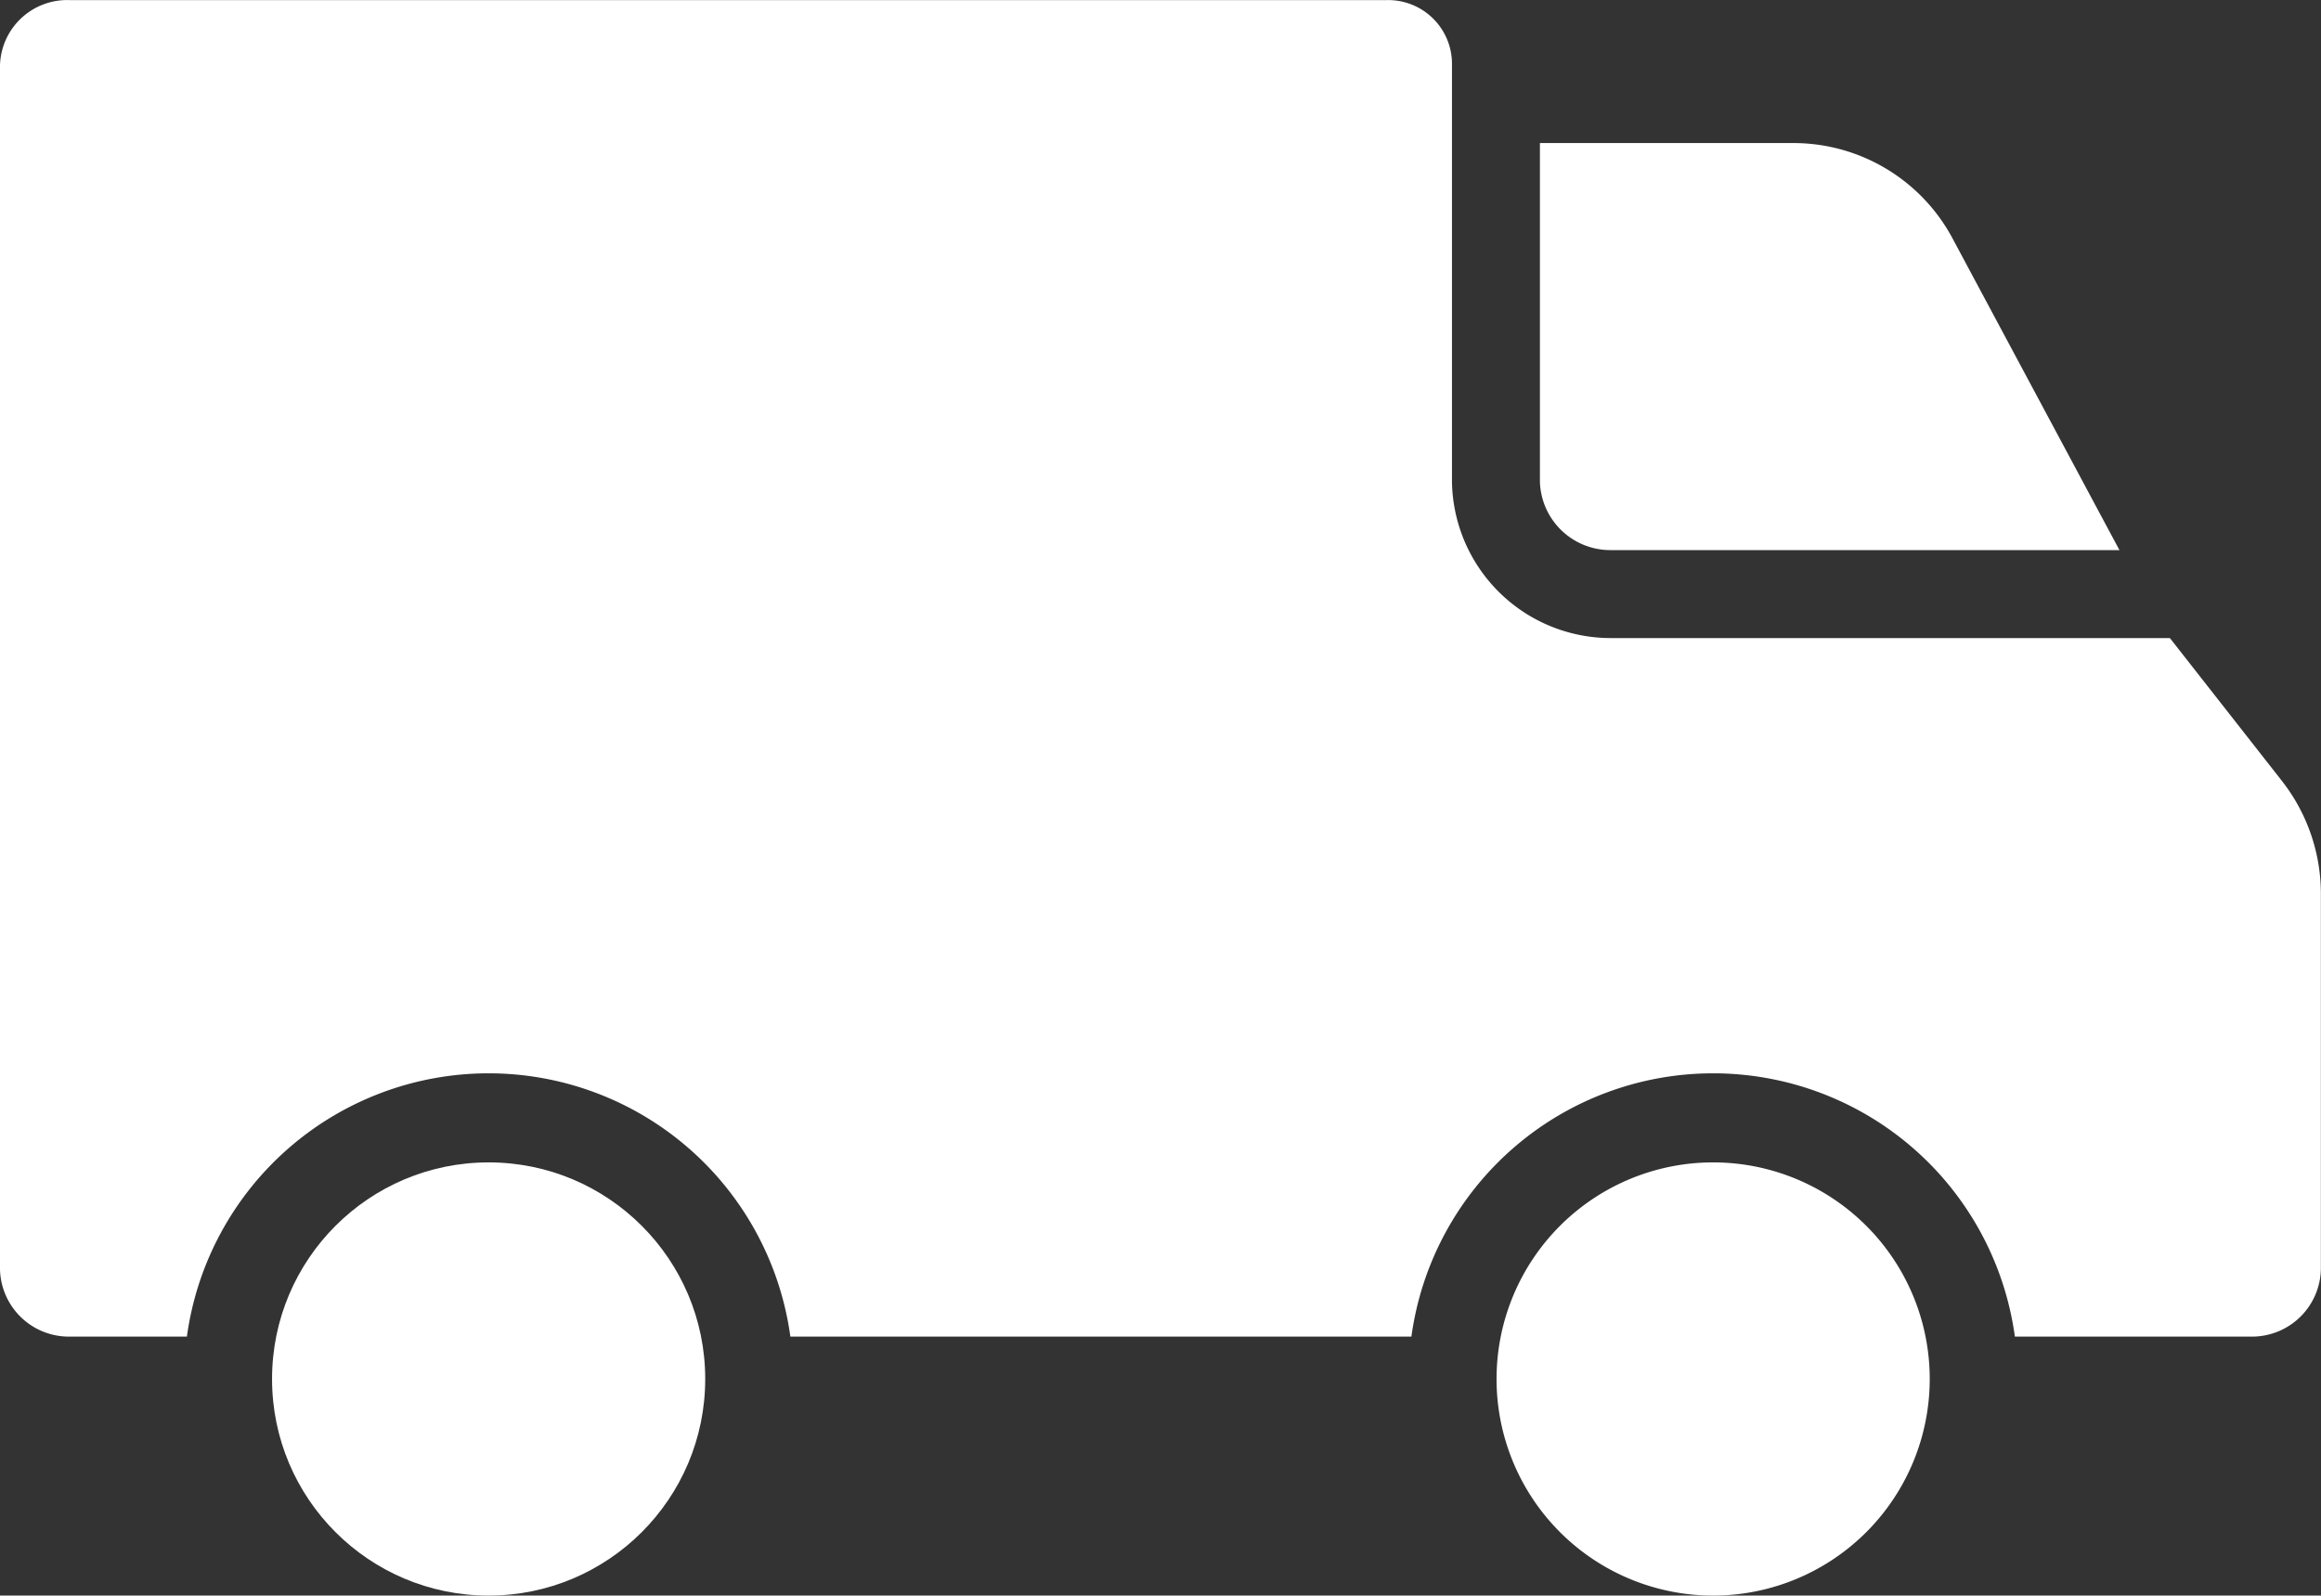
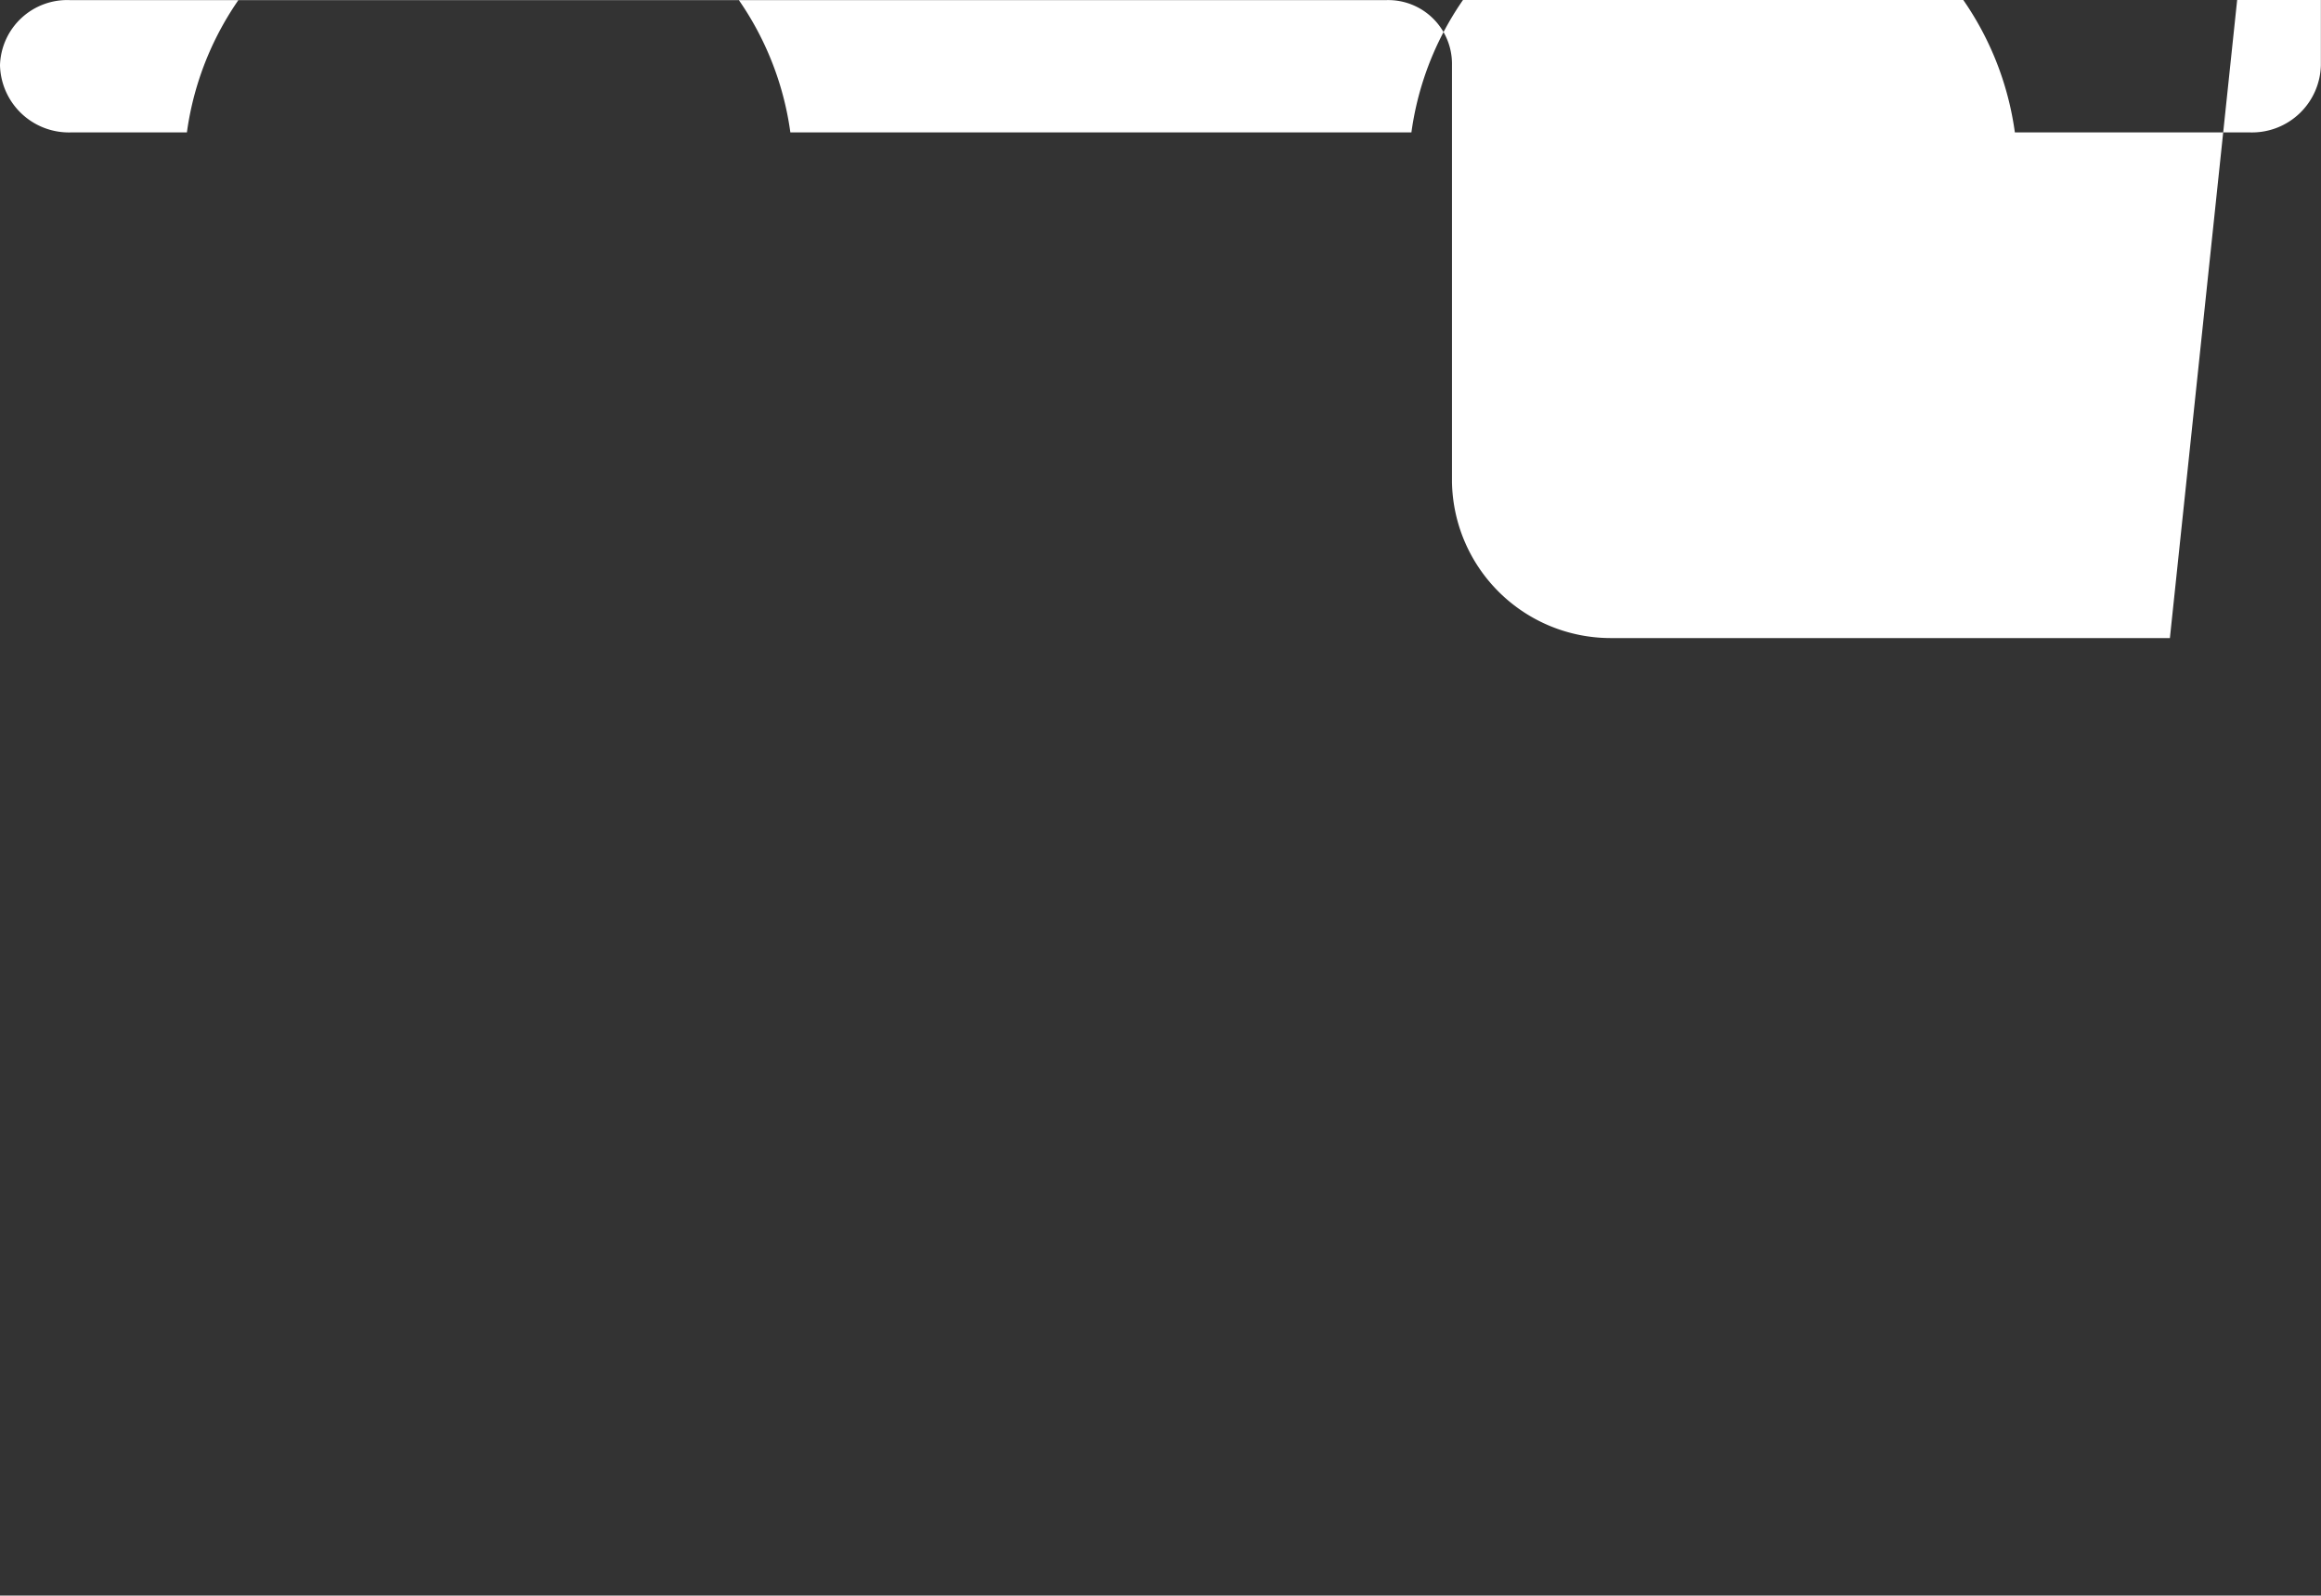
<svg xmlns="http://www.w3.org/2000/svg" width="19" height="13.061" viewBox="0 0 19 13.061">
  <rect x="0" y="0" width="19" height="13.061" fill="#333333" stroke="none" />
  <g id="Group" transform="translate(-45 -110.992)">
-     <path id="Path" d="M325.58,140.332h4.164l-1.366-2.551a1.477,1.477,0,0,0-1.306-.781H325v2.773A.577.577,0,0,0,325.58,140.332Z" transform="translate(-267.394 -24.837)" fill="#fff" />
-     <circle id="Path-2" data-name="Path" cx="1.773" cy="1.773" r="1.773" transform="translate(47.227 120.507)" fill="#fff" />
-     <path id="Path-3" data-name="Path" d="M318.884,322.32a1.773,1.773,0,1,0,1.773,1.773A1.773,1.773,0,0,0,318.884,322.32Z" transform="translate(-259.86 -201.813)" fill="#fff" />
-     <path id="Path-4" data-name="Path" d="M62.763,116.215H58.186a1.3,1.3,0,0,1-1.3-1.279v-3.41a.522.522,0,0,0-.54-.533H45.574a.55.55,0,0,0-.574.533v9.857a.564.564,0,0,0,.574.55h.956a2.493,2.493,0,0,1,4.94,0h5.084a2.493,2.493,0,0,1,4.94,0h1.931a.564.564,0,0,0,.574-.55v-3.089a1.5,1.5,0,0,0-.32-.911Z" transform="translate(0 0)" fill="#fff" />
+     <path id="Path-4" data-name="Path" d="M62.763,116.215H58.186a1.3,1.3,0,0,1-1.3-1.279v-3.41a.522.522,0,0,0-.54-.533H45.574a.55.55,0,0,0-.574.533a.564.564,0,0,0,.574.55h.956a2.493,2.493,0,0,1,4.94,0h5.084a2.493,2.493,0,0,1,4.94,0h1.931a.564.564,0,0,0,.574-.55v-3.089a1.5,1.5,0,0,0-.32-.911Z" transform="translate(0 0)" fill="#fff" />
  </g>
</svg>